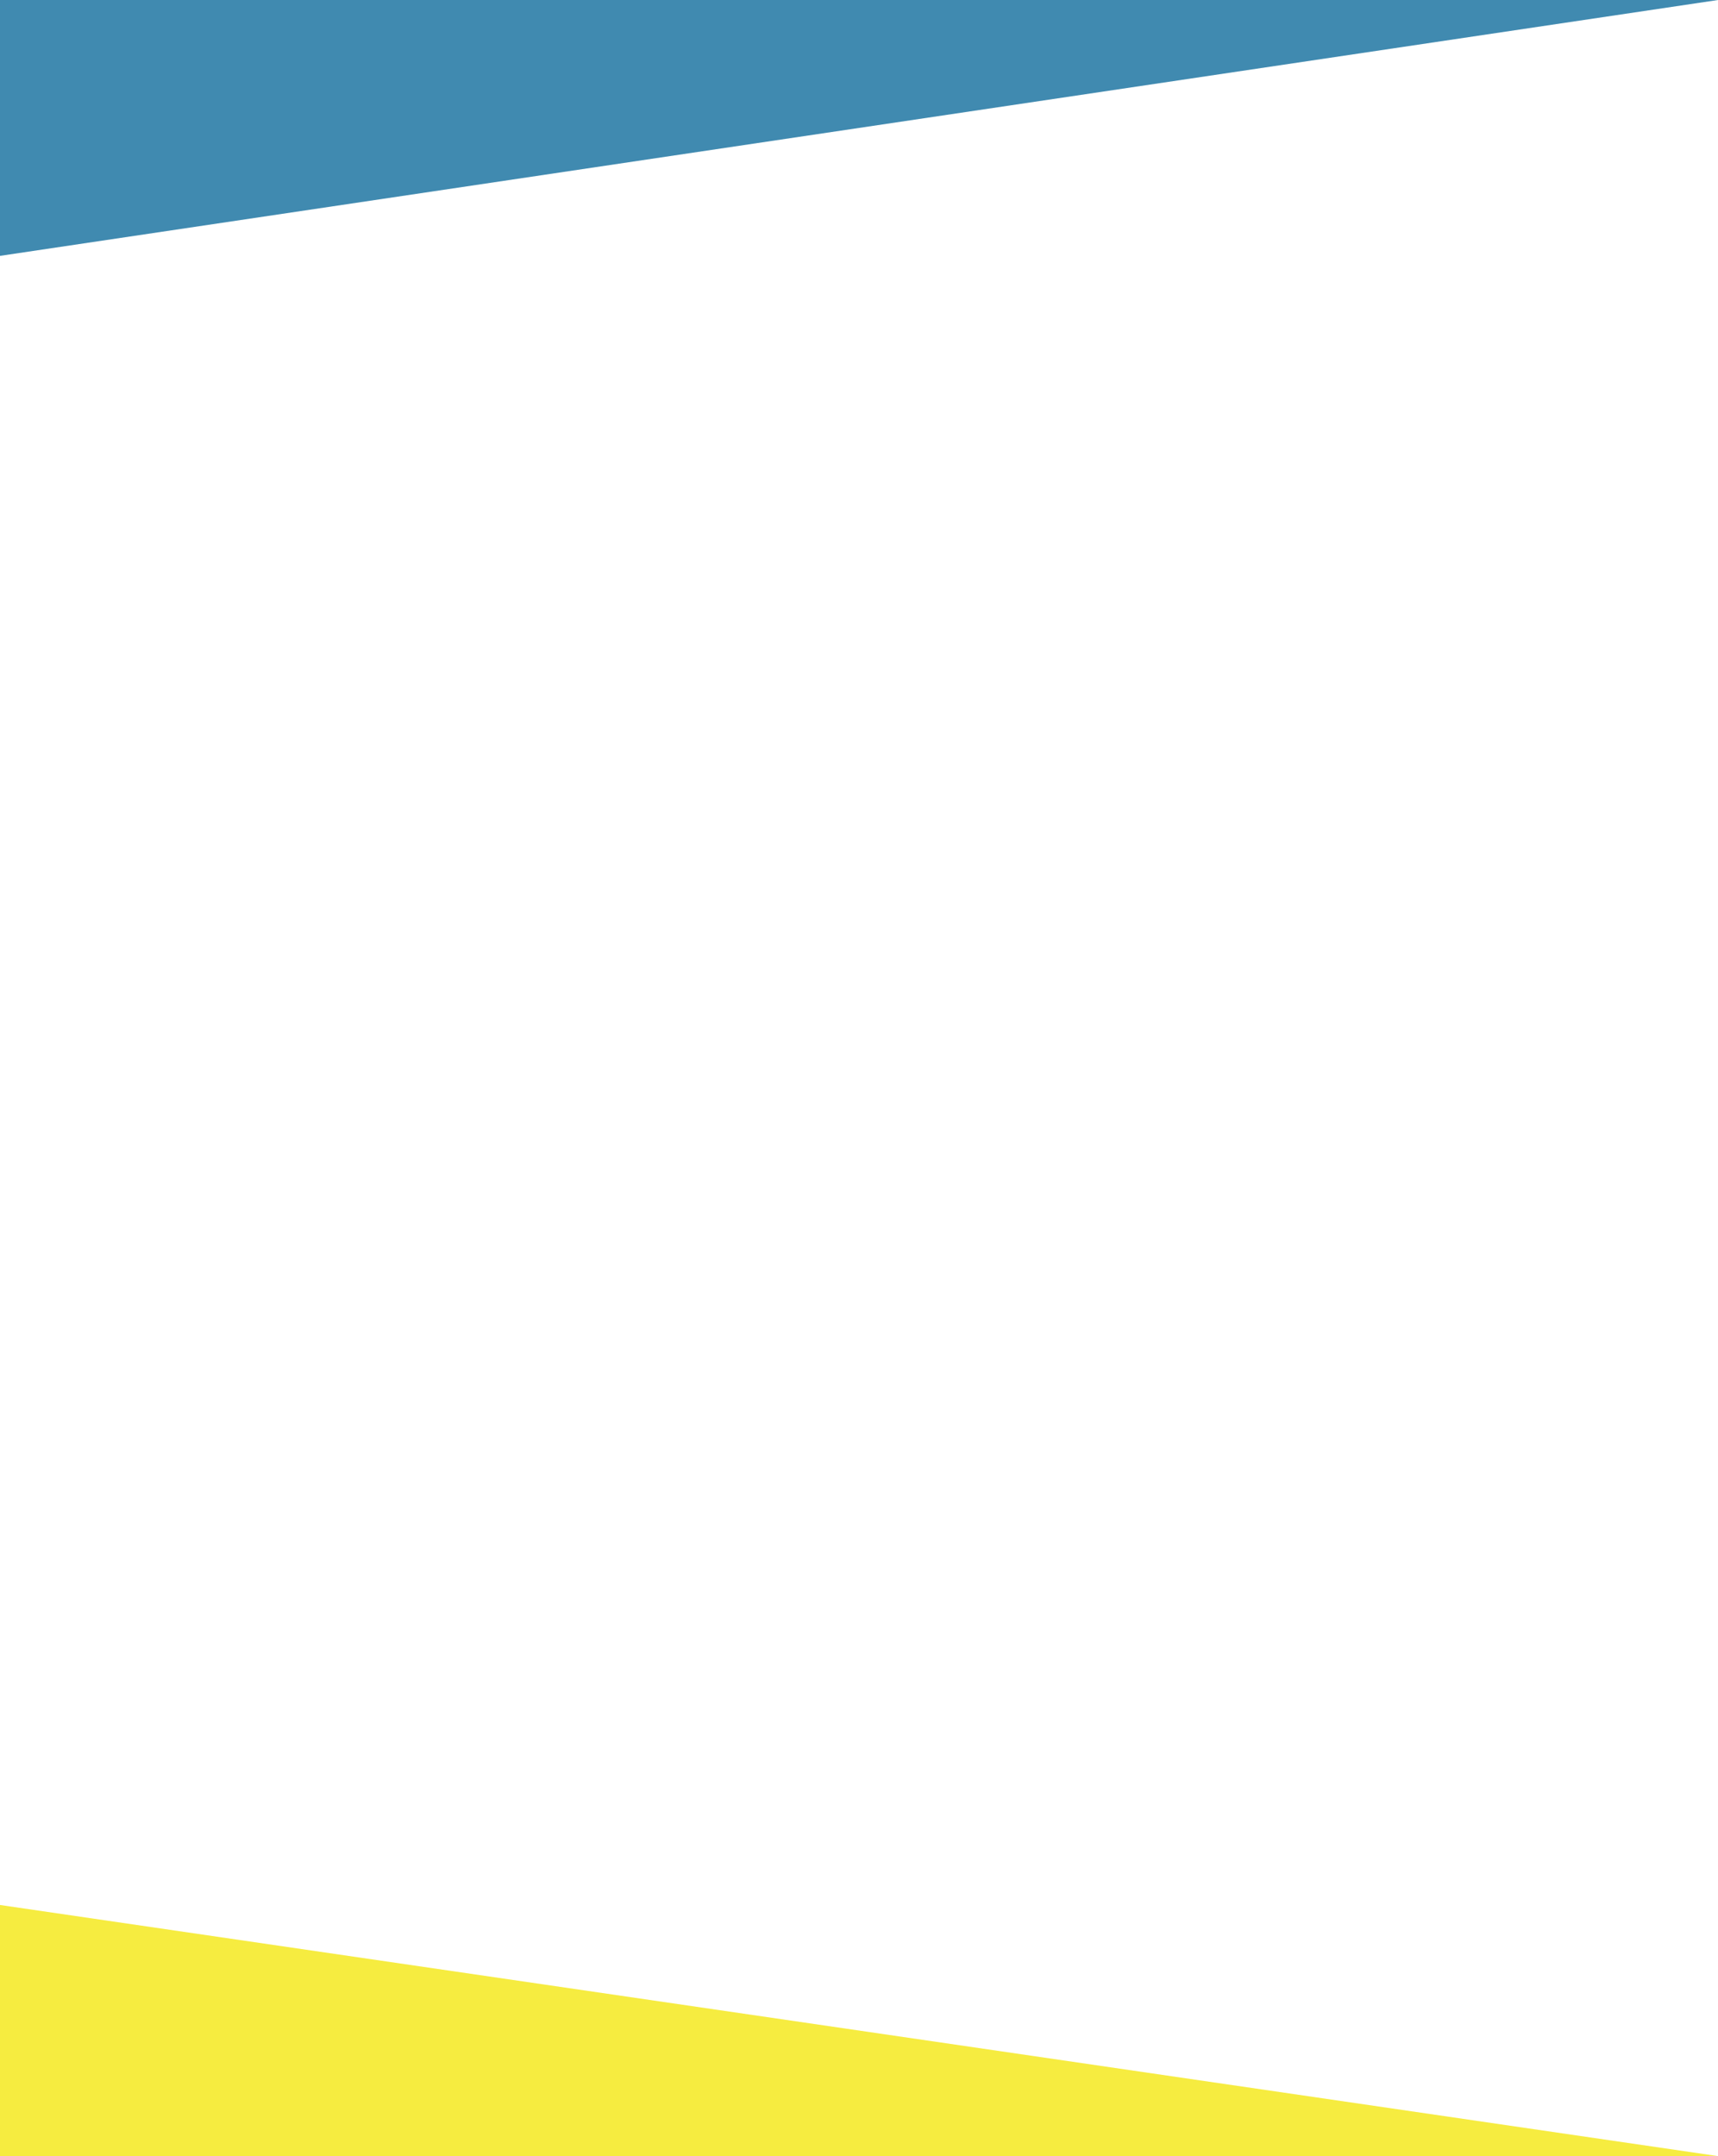
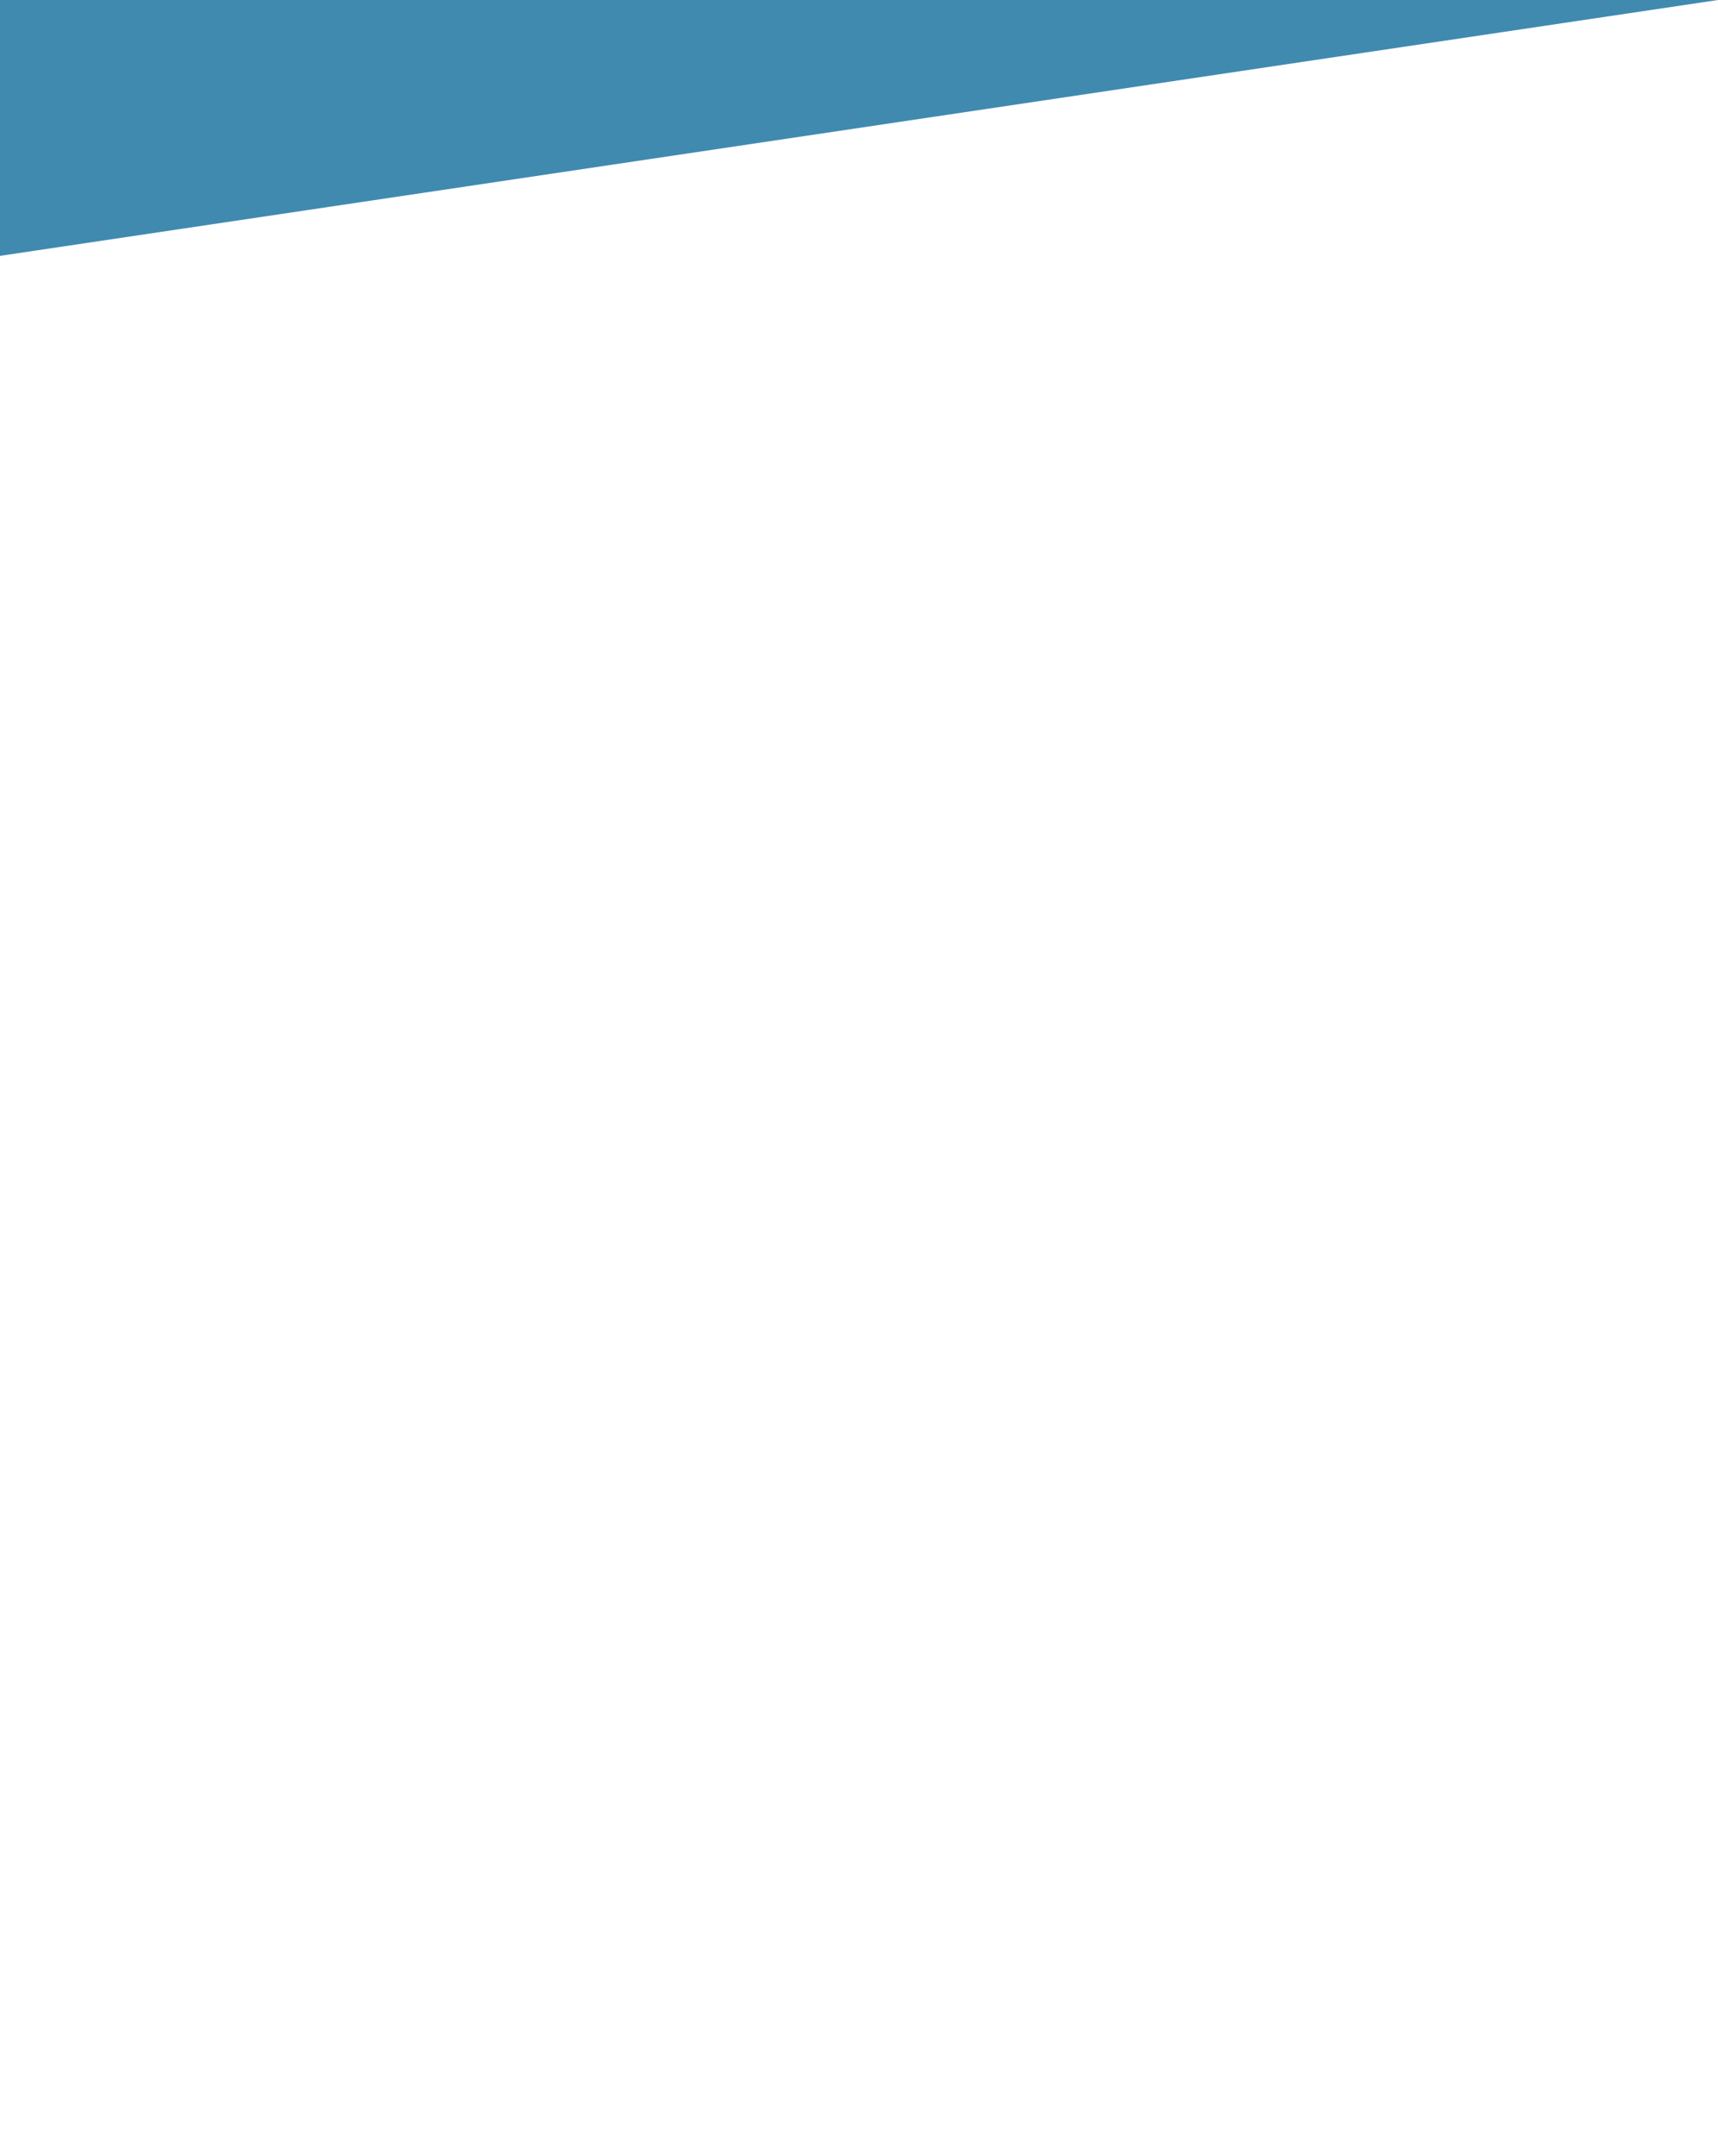
<svg xmlns="http://www.w3.org/2000/svg" width="309" height="387.63" viewBox="0 0 309 387.63">
  <g id="Group_9733" data-name="Group 9733" transform="translate(-0.001 -1282.047)">
-     <path id="angle-left-yellow-75per" d="M-10243.874-8913.923v45.149h309Z" transform="translate(10243.875 10538.45)" fill="#f3e500" opacity="0.75" />
    <path id="angle-right-magenta-25per" d="M-10243.877-8867.922v-46h309Z" transform="translate(10243.878 10195.969)" fill="#006395" opacity="0.75" />
  </g>
</svg>